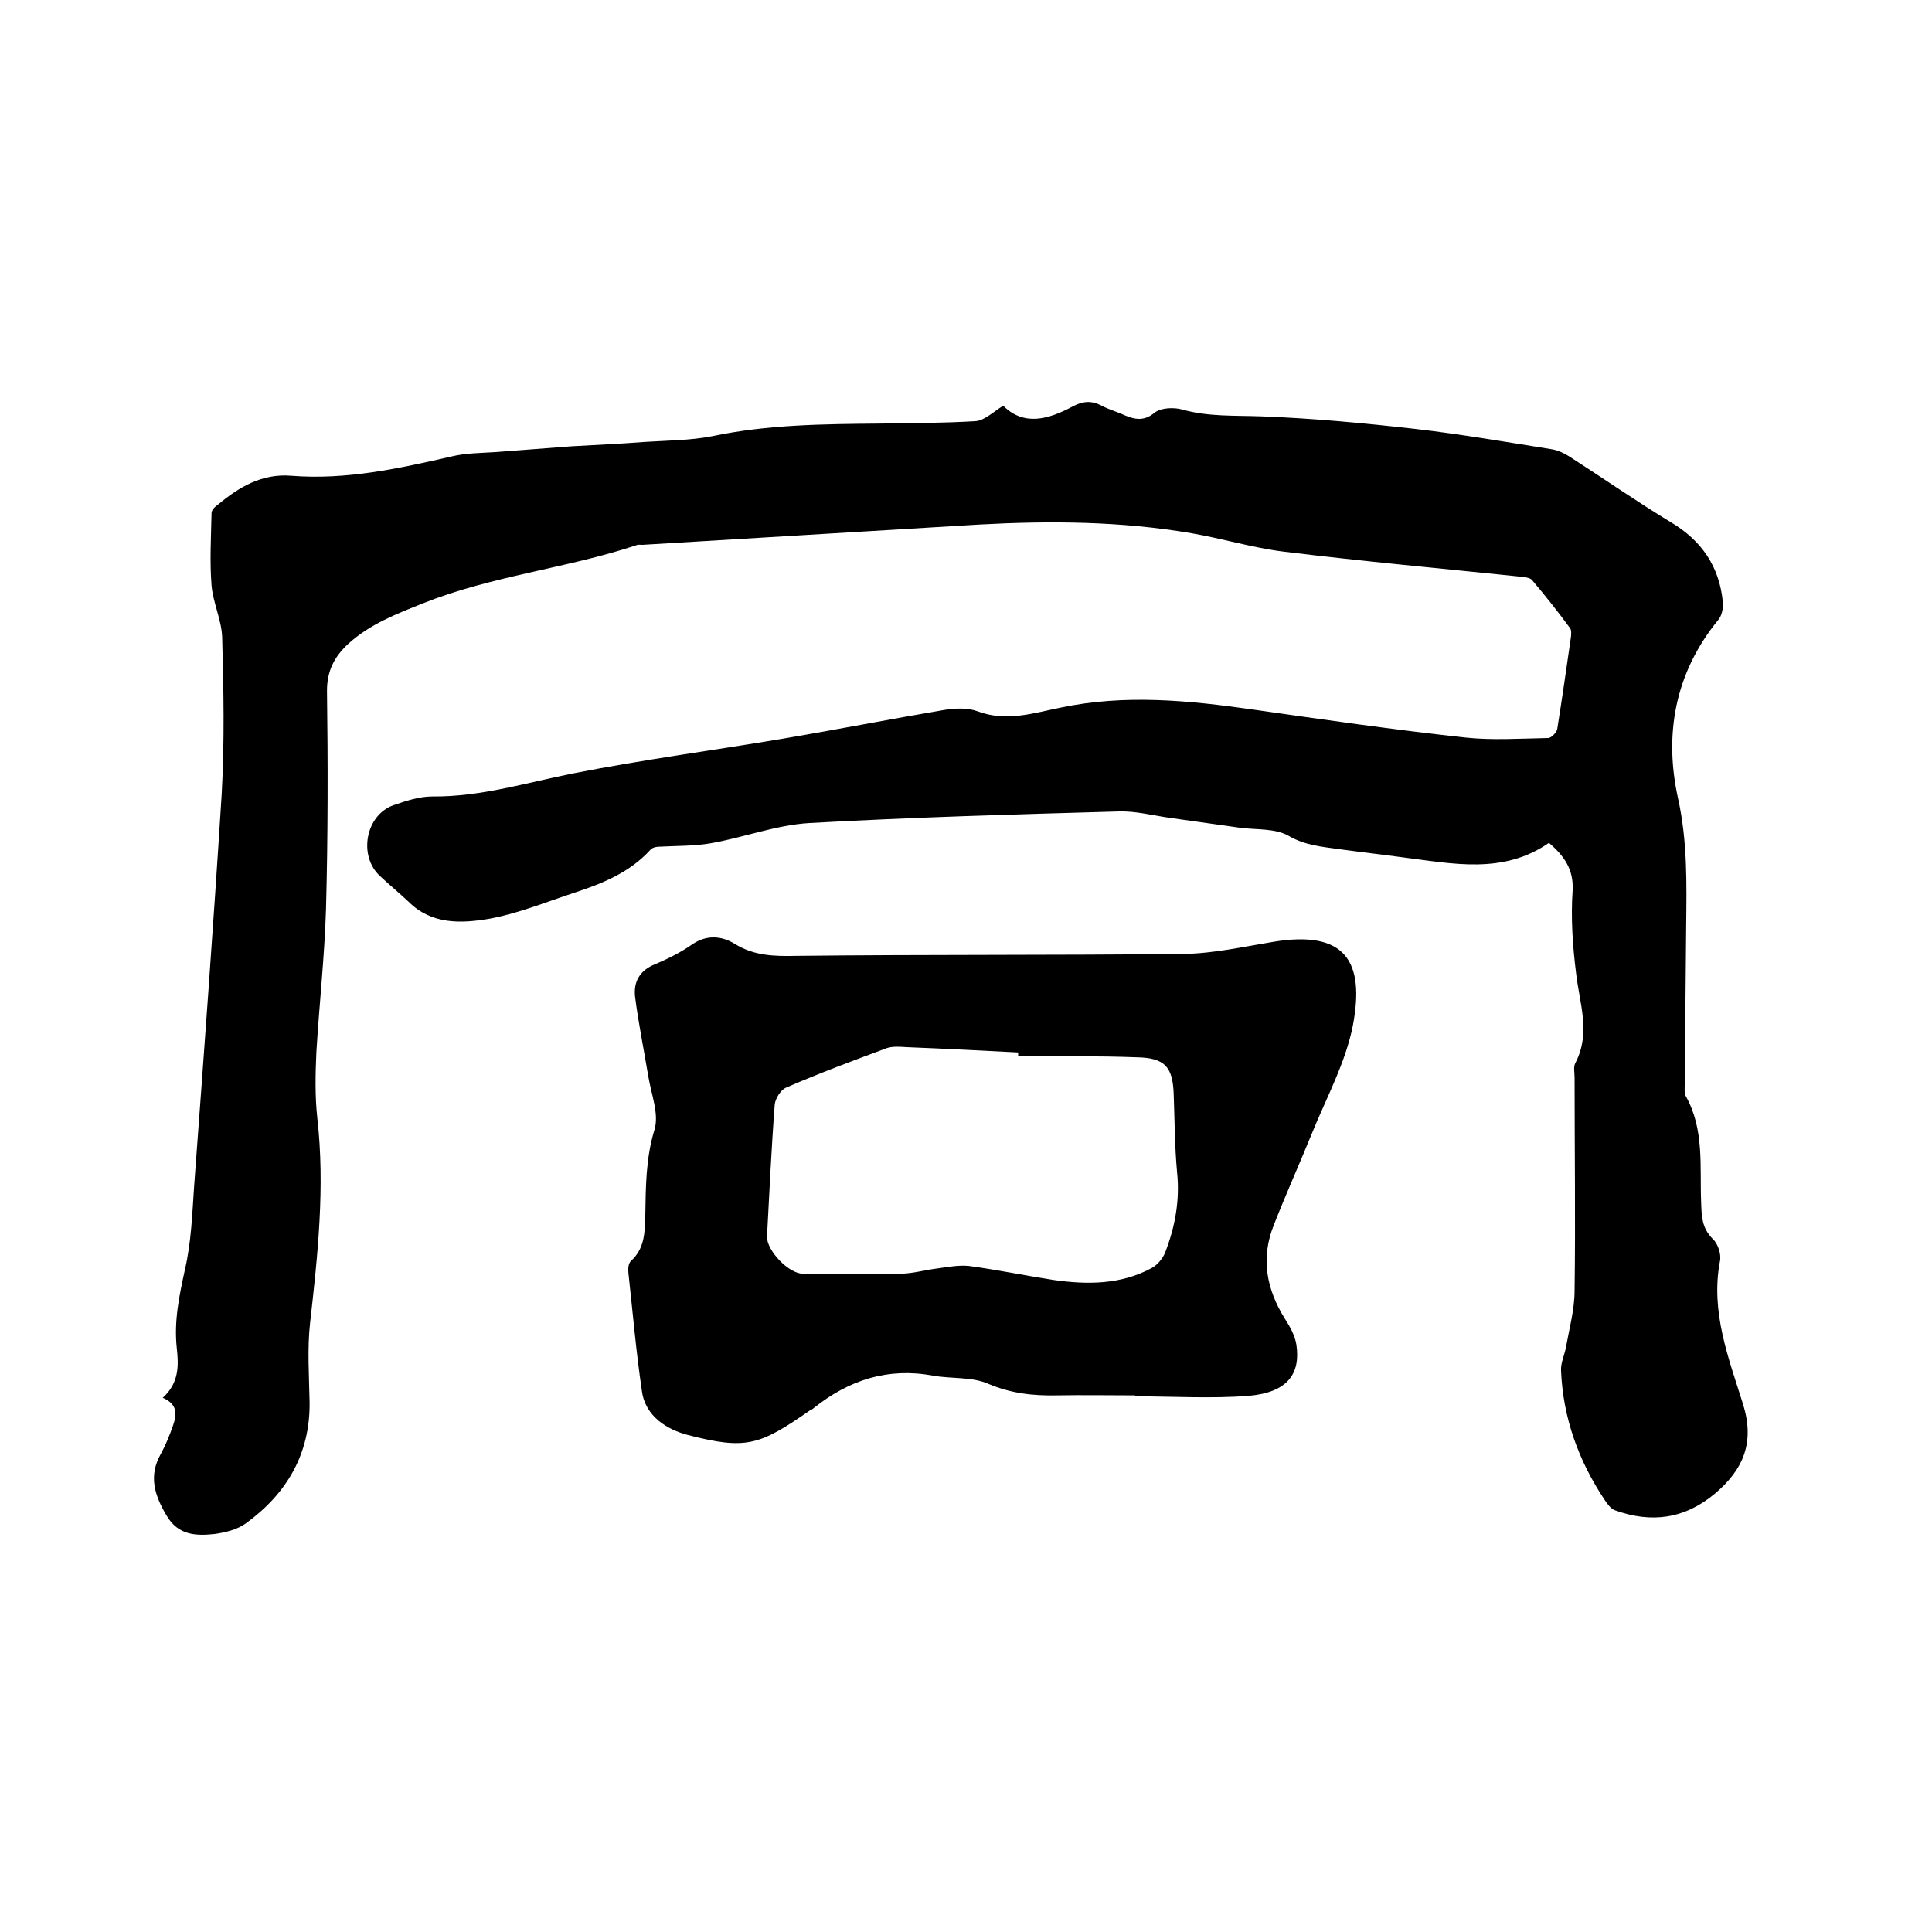
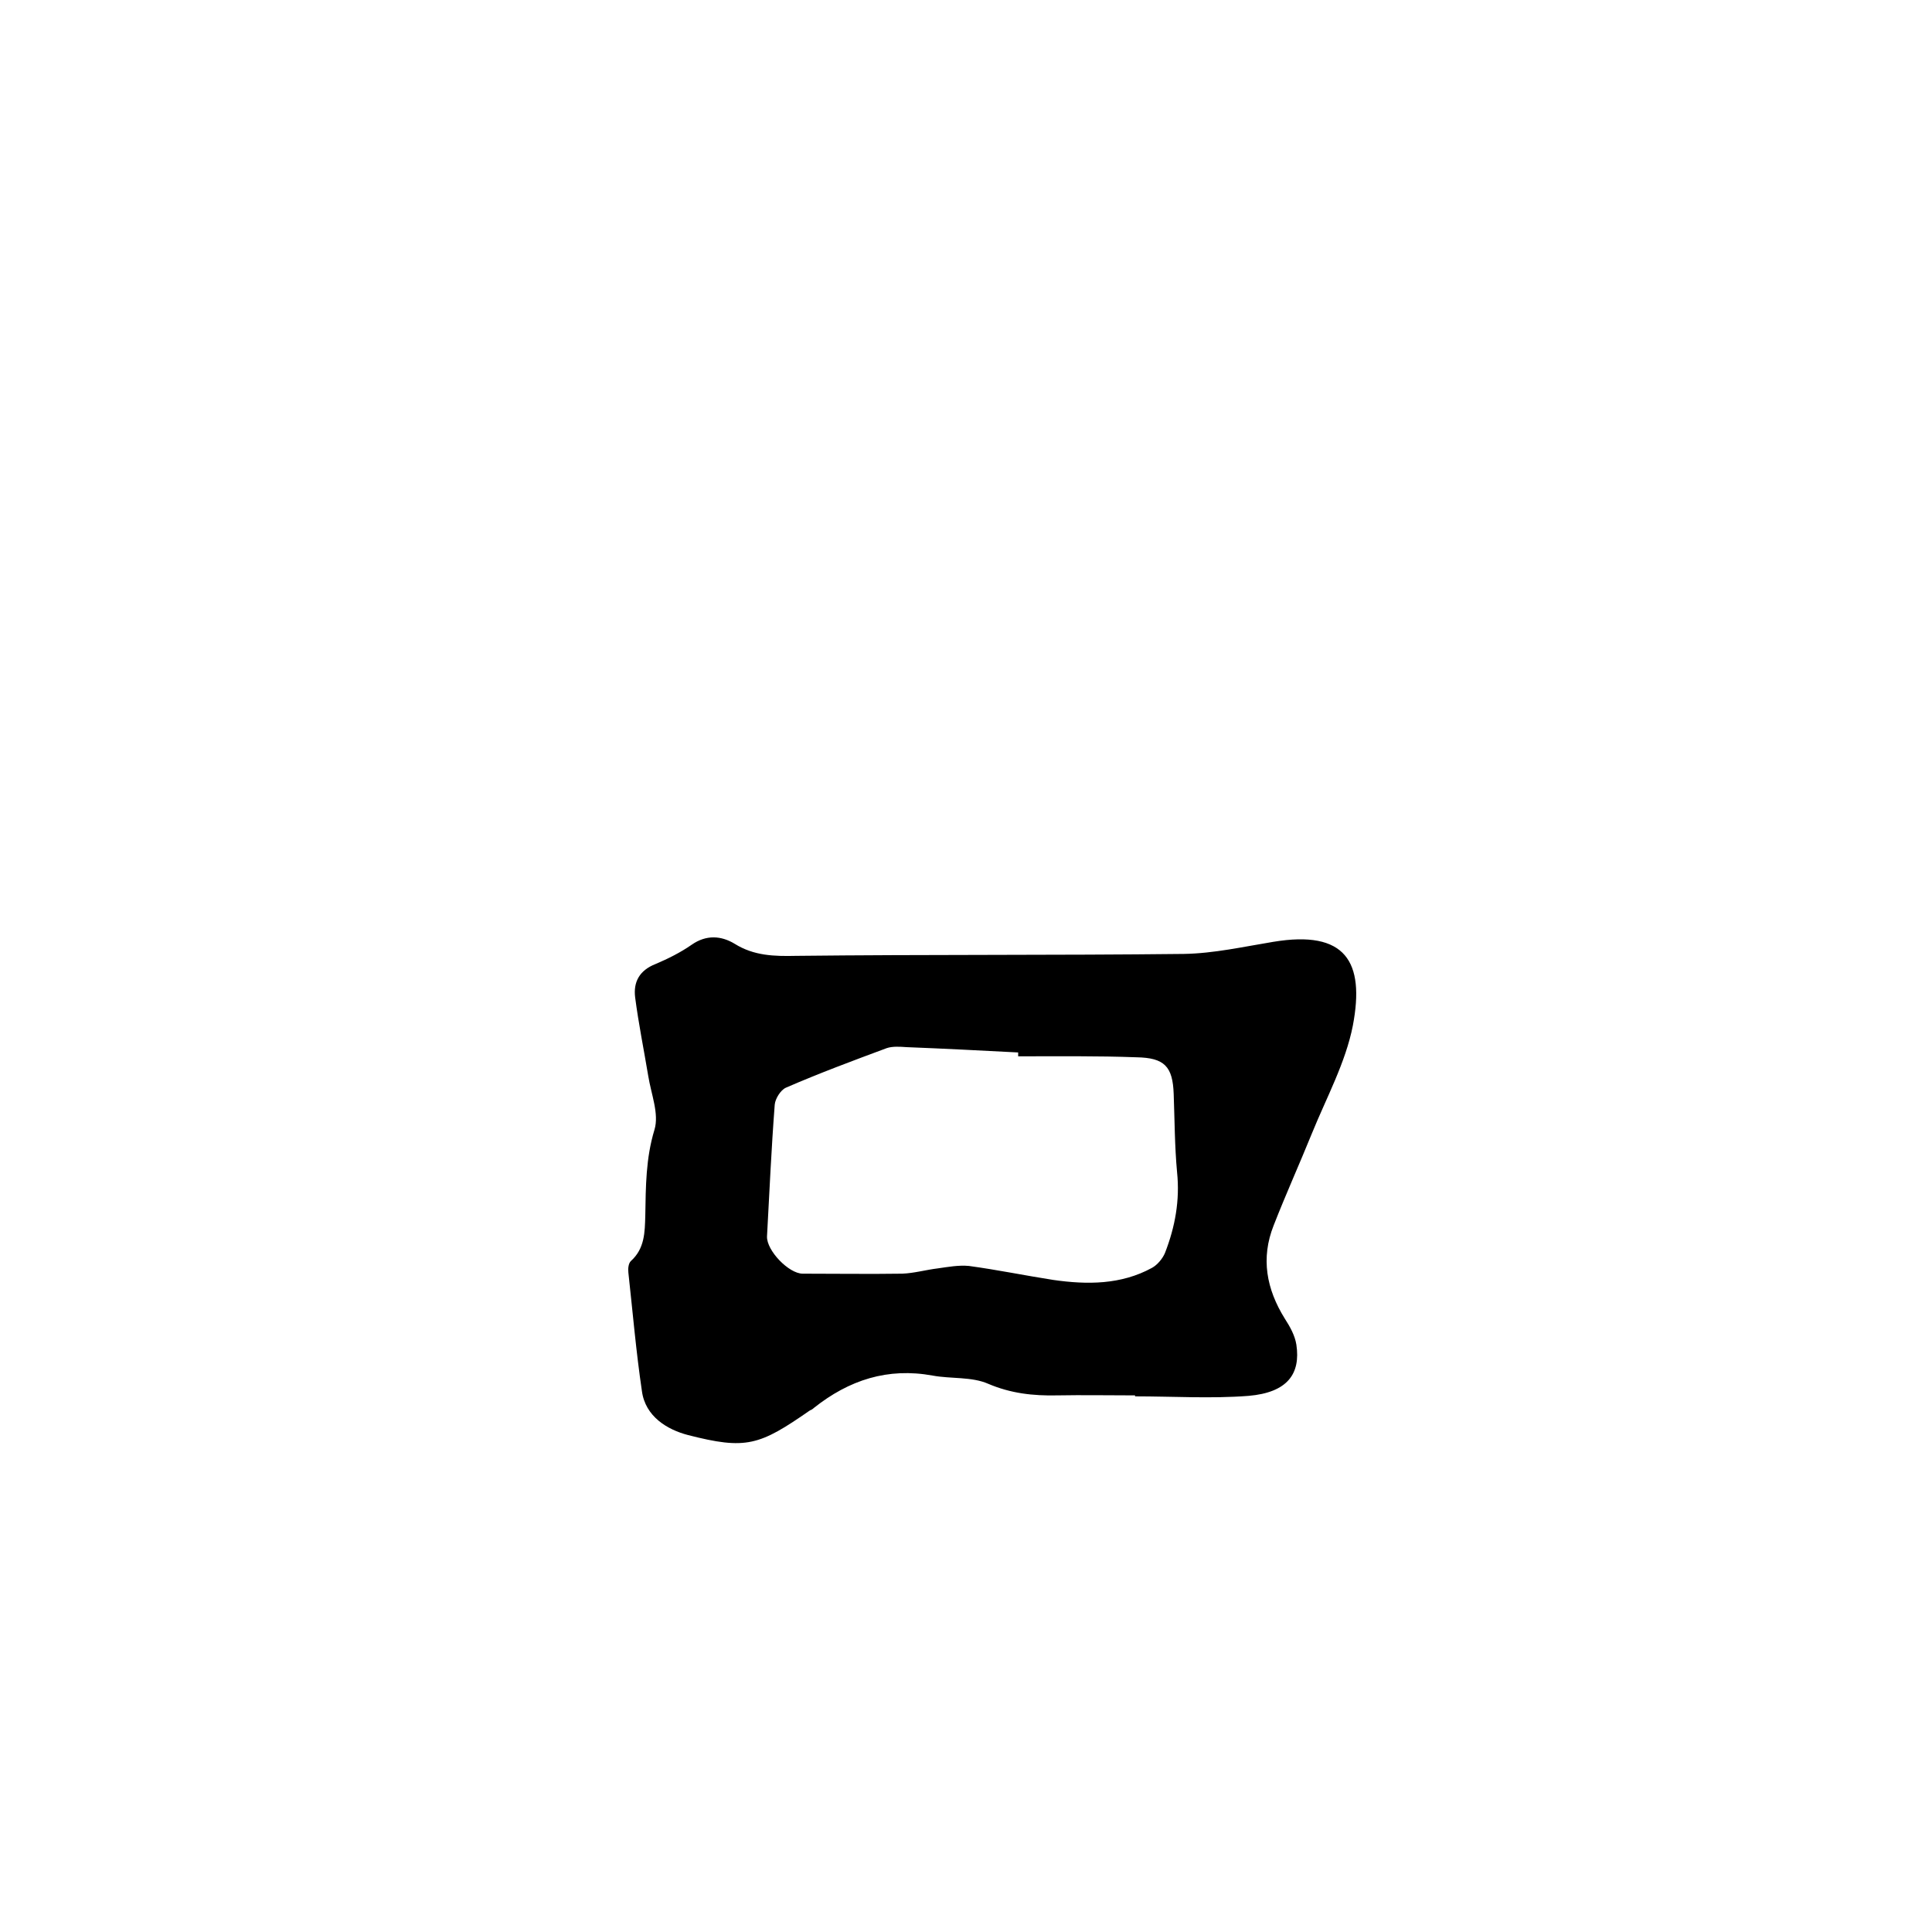
<svg xmlns="http://www.w3.org/2000/svg" enable-background="new 0 0 400 400" viewBox="0 0 400 400">
-   <path d="m33.7 289.4c3.4-3.1 3.3-6.7 2.9-10.3-.6-5.6.5-10.8 1.7-16.3 1.3-5.6 1.5-11.5 1.9-17.3 2-27 4-54 5.7-81.1.6-10.8.4-21.6.1-32.4-.1-3.6-1.9-7.2-2.2-10.8-.4-5-.1-10 0-15 0-.6.7-1.3 1.3-1.7 4.4-3.7 9.2-6.5 15.2-6 11.4.9 22.3-1.5 33.2-4 2.9-.7 6-.7 9.1-.9 5.2-.4 10.5-.8 15.7-1.2 5-.3 10.1-.5 15.1-.9 4.7-.3 9.5-.3 14.1-1.2 11.4-2.4 22.9-2.5 34.4-2.6 6.7-.1 13.3-.1 20-.5 1.9-.1 3.7-1.9 5.8-3.2 4.3 4.3 9.4 2.8 14.3.2 2.2-1.2 4-1.3 6.1-.2 1.3.7 2.7 1.1 4.1 1.7 2.3 1 4.4 1.8 6.9-.3 1.3-1 4-1.1 5.7-.6 5.4 1.5 10.8 1.2 16.3 1.4 10.7.4 21.3 1.4 31.9 2.6 9.5 1.1 18.8 2.7 28.2 4.2 1.3.2 2.6.8 3.7 1.5 7 4.5 13.9 9.3 21 13.6 6.4 3.8 10.1 9.2 10.8 16.6.1 1.2-.2 2.8-1 3.7-8.9 10.9-11.2 23.6-8.3 36.8 2 9 1.8 17.8 1.7 26.8-.1 10.9-.2 21.8-.3 32.7 0 .7-.1 1.6.2 2.2 3.9 6.9 2.9 14.6 3.2 22 .1 2.8.1 5.3 2.4 7.6 1.1 1 1.8 3.2 1.5 4.6-2 10.5 1.8 20.1 4.8 29.7 2.4 7.8.1 13.4-5.8 18.4-6.3 5.3-13.2 6.2-20.7 3.5-.9-.3-1.6-1.3-2.2-2.2-5.4-8.1-8.6-17-9-26.7-.1-1.6.7-3.2 1-4.8.7-3.9 1.8-7.9 1.8-11.8.2-14.7 0-29.4 0-44.1 0-1.1-.3-2.3.2-3.1 3.2-6.2.8-12.3.1-18.6-.7-5.6-1.1-11.4-.7-17.1.2-4.4-1.8-7.1-4.9-9.8-9.5 6.6-19.9 4.3-30.3 3-4.4-.6-8.8-1.1-13.2-1.7-3.6-.5-7.1-.8-10.5-2.8-2.7-1.5-6.5-1.2-9.8-1.6-5-.7-10-1.4-14.9-2.1-3.4-.5-6.9-1.4-10.3-1.3-21.4.6-42.7 1.2-64.1 2.4-6.9.4-13.6 3-20.5 4.2-3.5.6-7.1.5-10.6.7-.7 0-1.5.2-1.9.7-4.2 4.6-9.8 6.9-15.6 8.8s-11.6 4.3-17.6 5.4c-5.8 1-12 1.3-16.8-3.5-1.9-1.8-4-3.5-5.9-5.3-4.6-4.2-3-12.7 2.8-14.7 2.6-.9 5.3-1.8 8-1.8 10.1.1 19.6-2.9 29.3-4.8 14.2-2.8 28.6-4.7 42.9-7.1 11.3-1.9 22.5-4.1 33.7-6 2.3-.4 5-.5 7.1.3 5.9 2.2 11.6.3 17.1-.8 13.3-2.8 26.5-1.5 39.8.4 14.7 2.1 29.3 4.2 44 5.8 5.6.6 11.4.2 17.1.1.7 0 1.7-1.1 1.9-1.8 1-6.3 1.9-12.5 2.8-18.8.1-.7.2-1.6-.1-2.1-2.5-3.4-5.1-6.7-7.9-10-.4-.5-1.5-.6-2.3-.7-16.4-1.7-32.9-3.2-49.2-5.2-6.4-.8-12.6-2.7-19-3.8-14.6-2.5-29.3-2.6-44-1.8-23.2 1.4-46.5 2.8-69.7 4.2-.4 0-.9-.1-1.3.1-14.5 4.8-29.8 6.3-44.1 12-5.5 2.2-11 4.3-15.5 8.4-2.8 2.6-4.4 5.5-4.4 9.7.2 15 .2 30.1-.2 45.1-.3 9.9-1.4 19.8-2 29.8-.2 4.5-.3 9.1.2 13.6 1.6 14.2.1 28.3-1.5 42.4-.6 5.4-.2 11-.1 16.5.1 10.7-4.8 18.9-13.2 25-1.8 1.3-4.3 1.9-6.5 2.2-3.8.4-7.5.3-9.9-3.8-2.5-4.2-3.8-8.2-1.2-12.8 1-1.8 1.8-3.8 2.5-5.8.9-2.5.9-4.5-2.1-5.8z" />
  <path d="m235 288.9c-5.4 0-10.8-.1-16.2 0-4.9.1-9.5-.4-14.2-2.4-3.4-1.5-7.7-1-11.5-1.7-9.3-1.7-17.3.9-24.6 6.7-.2.2-.5.4-.8.5-10.5 7.3-13.2 8.2-25.3 5.1-4.2-1.1-8.8-3.8-9.5-9.1-1.2-8.1-1.9-16.3-2.8-24.5-.1-.8 0-1.9.5-2.4 2.9-2.6 2.9-6 3-9.4.1-6 .1-11.9 1.9-17.8 1-3.3-.7-7.4-1.3-11.2-.9-5.4-2-10.8-2.7-16.2-.4-3.2.9-5.6 4.2-6.9 2.6-1.1 5.2-2.4 7.5-4 3-2.1 6.1-1.9 8.9-.2 4 2.5 8.2 2.6 12.7 2.5 26.8-.3 53.5-.1 80.3-.4 6.2-.1 12.4-1.5 18.5-2.5 15-2.5 19 4.1 16.5 17.3-1.5 7.7-5.5 15-8.5 22.4-2.6 6.4-5.4 12.6-7.9 19-2.7 6.8-1.5 13.2 2.3 19.3 1.1 1.7 2.1 3.5 2.4 5.4.9 6-1.8 9.9-9.9 10.6-7.8.6-15.6.1-23.5.1 0 0 0-.1 0-.2zm-24.2-70.2c0-.3 0-.5 0-.8-7.7-.4-15.4-.8-23.1-1.1-1.4-.1-2.9-.2-4.1.2-7 2.6-14 5.2-20.9 8.2-1.1.5-2.2 2.3-2.3 3.5-.7 9.1-1.1 18.2-1.6 27.3-.1 2.9 4.5 7.7 7.4 7.7 6.9 0 13.8.1 20.6 0 2.5-.1 4.9-.8 7.4-1.1 2.1-.3 4.3-.7 6.4-.5 5.9.8 11.7 2 17.5 2.9 7 1 14 1 20.4-2.5 1.1-.6 2.2-1.9 2.7-3.1 2.1-5.4 3.1-10.9 2.5-16.7-.5-5.4-.5-10.8-.7-16.2-.2-5.7-1.9-7.5-7.7-7.6-8-.3-16.2-.2-24.5-.2z" />
</svg>